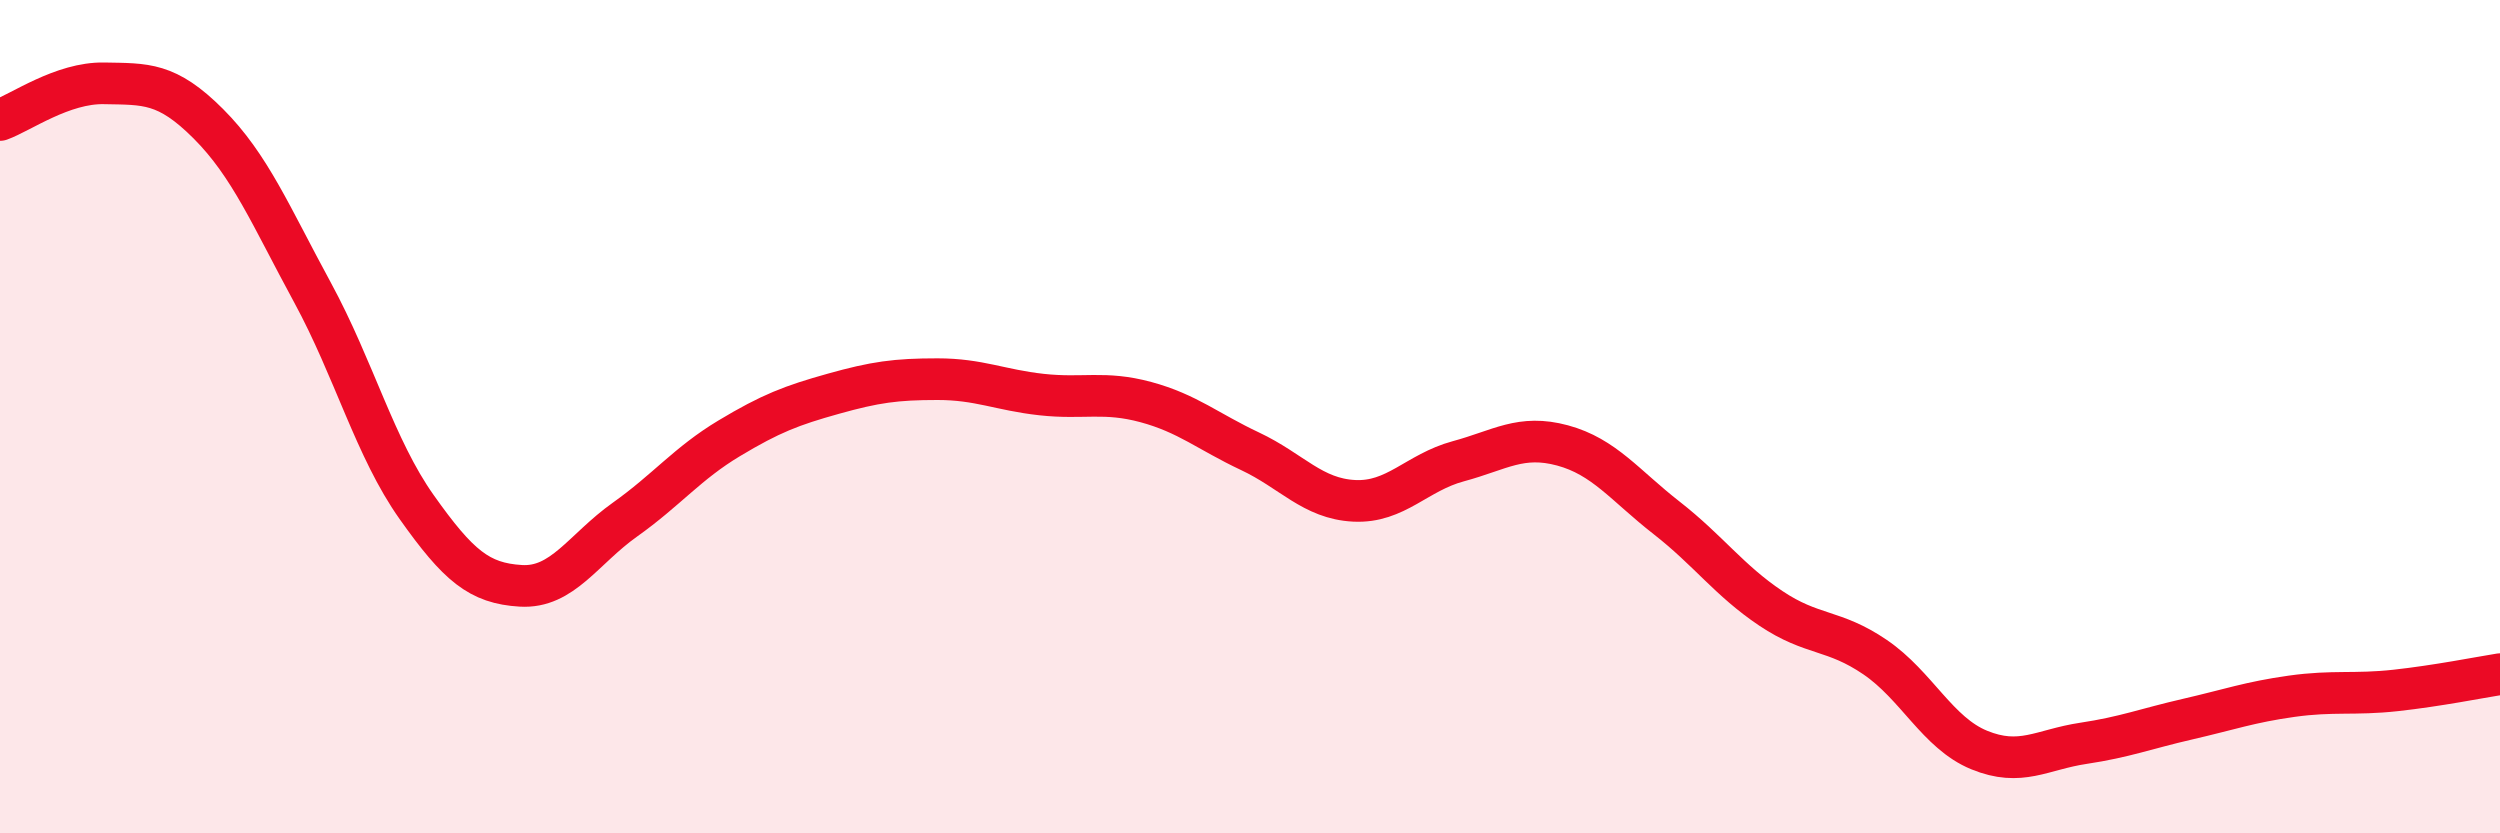
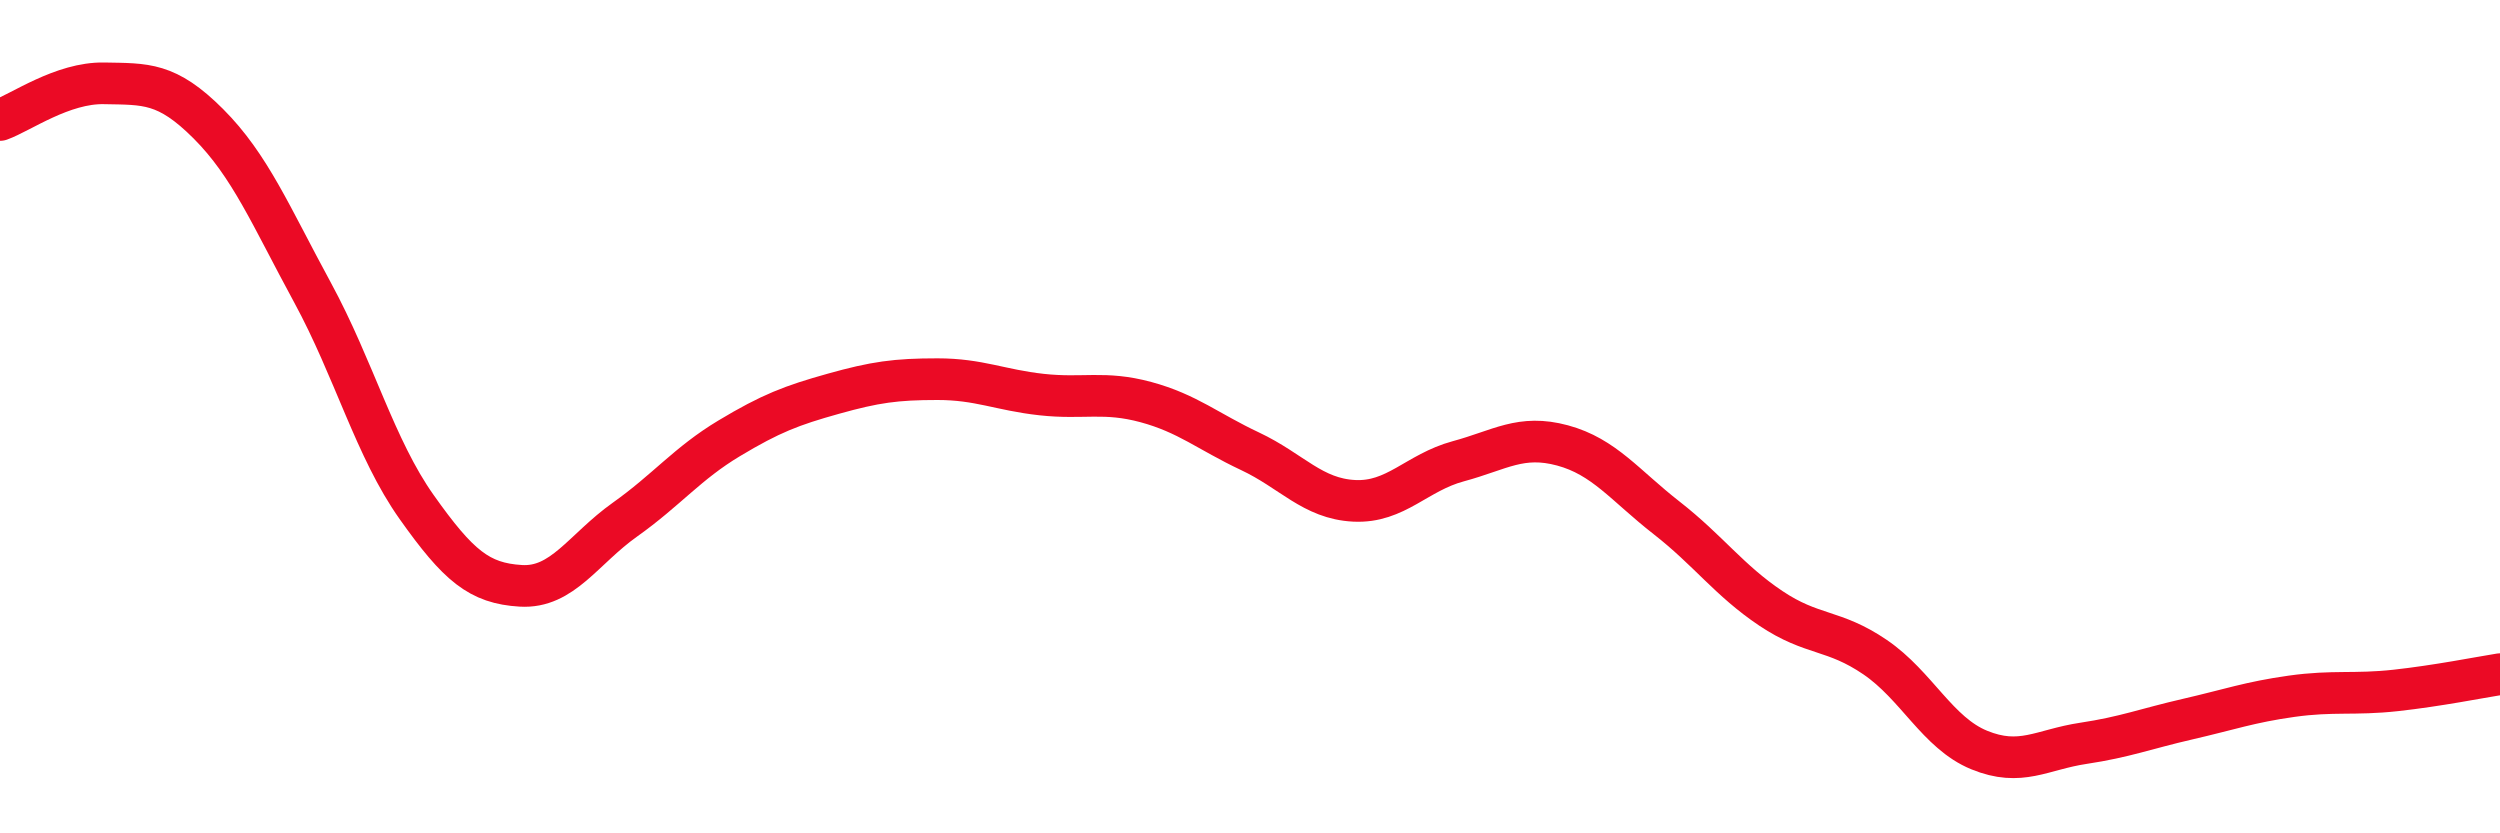
<svg xmlns="http://www.w3.org/2000/svg" width="60" height="20" viewBox="0 0 60 20">
-   <path d="M 0,2.88 C 0.5,2.7 1.5,1.98 2.5,2 C 3.5,2.02 4,1.97 5,2.97 C 6,3.97 6.5,5.18 7.5,7.02 C 8.5,8.86 9,10.76 10,12.17 C 11,13.58 11.5,14 12.5,14.06 C 13.5,14.12 14,13.18 15,12.47 C 16,11.76 16.5,11.12 17.5,10.52 C 18.5,9.92 19,9.73 20,9.45 C 21,9.17 21.5,9.1 22.5,9.1 C 23.5,9.1 24,9.36 25,9.47 C 26,9.58 26.5,9.38 27.5,9.65 C 28.5,9.92 29,10.36 30,10.83 C 31,11.3 31.5,11.97 32.5,12.02 C 33.5,12.07 34,11.34 35,11.07 C 36,10.8 36.5,10.42 37.5,10.69 C 38.5,10.96 39,11.65 40,12.43 C 41,13.21 41.5,13.93 42.5,14.6 C 43.5,15.27 44,15.09 45,15.77 C 46,16.45 46.5,17.59 47.5,18 C 48.5,18.41 49,17.99 50,17.84 C 51,17.69 51.5,17.49 52.5,17.26 C 53.5,17.03 54,16.85 55,16.71 C 56,16.57 56.5,16.68 57.5,16.57 C 58.5,16.46 59.5,16.26 60,16.18L60 20L0 20Z" fill="#EB0A25" opacity="0.1" stroke-linecap="round" stroke-linejoin="round" />
  <path d="M 0,2.88 C 0.5,2.7 1.5,1.98 2.5,2 C 3.5,2.02 4,1.97 5,2.97 C 6,3.97 6.5,5.18 7.5,7.02 C 8.5,8.86 9,10.76 10,12.17 C 11,13.58 11.5,14 12.5,14.06 C 13.5,14.12 14,13.18 15,12.47 C 16,11.76 16.5,11.12 17.5,10.52 C 18.5,9.92 19,9.73 20,9.45 C 21,9.17 21.5,9.1 22.5,9.1 C 23.5,9.1 24,9.36 25,9.47 C 26,9.58 26.5,9.38 27.5,9.65 C 28.5,9.92 29,10.36 30,10.83 C 31,11.3 31.5,11.97 32.5,12.02 C 33.5,12.07 34,11.34 35,11.07 C 36,10.8 36.5,10.42 37.5,10.69 C 38.5,10.96 39,11.65 40,12.43 C 41,13.21 41.5,13.93 42.5,14.6 C 43.5,15.27 44,15.09 45,15.77 C 46,16.45 46.5,17.59 47.5,18 C 48.5,18.41 49,17.99 50,17.84 C 51,17.69 51.5,17.49 52.5,17.26 C 53.5,17.03 54,16.85 55,16.71 C 56,16.57 56.5,16.68 57.5,16.57 C 58.5,16.46 59.5,16.26 60,16.18" stroke="#EB0A25" stroke-width="1" fill="none" stroke-linecap="round" stroke-linejoin="round" />
</svg>